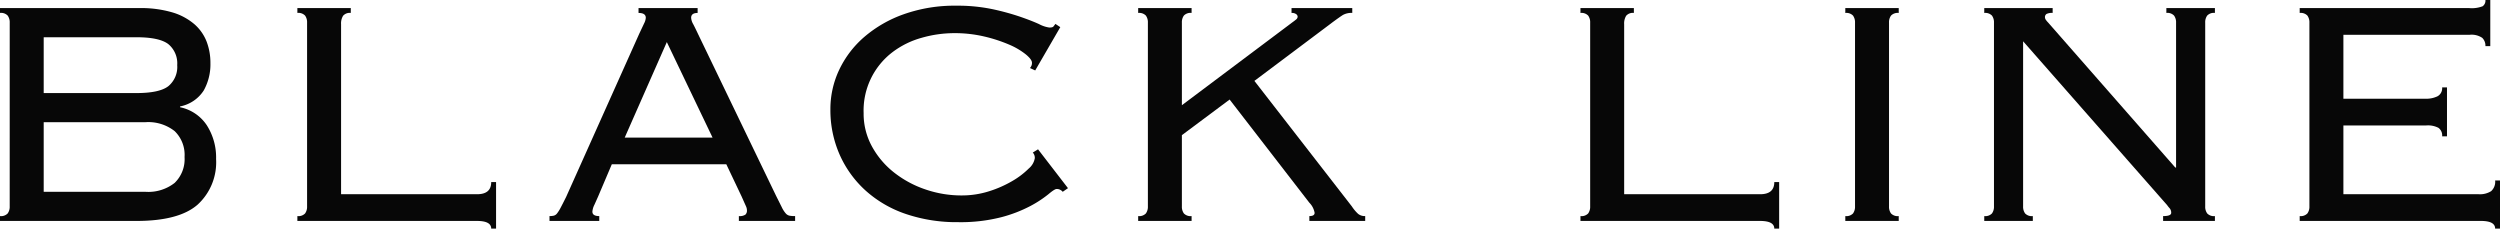
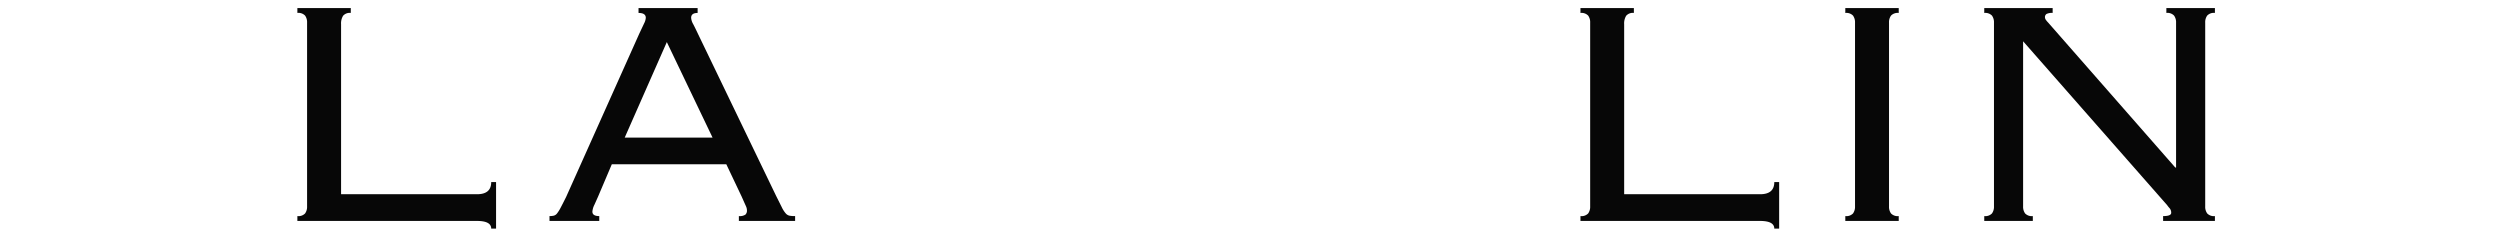
<svg xmlns="http://www.w3.org/2000/svg" width="344.385" height="31.495" viewBox="0 0 344.385 31.495">
  <defs>
    <style>.a{fill:#070707;}</style>
  </defs>
-   <path class="a" d="M3.781,4.042A1.563,1.563,0,0,0,3.5,3.067,1.28,1.28,0,0,0,2.443,2.7V2.035H21.619a15.332,15.332,0,0,1,4.543.586A8.278,8.278,0,0,1,29.2,4.237a6.134,6.134,0,0,1,1.7,2.4,8.2,8.2,0,0,1,.53,2.982,7.378,7.378,0,0,1-.92,3.762,5,5,0,0,1-3.261,2.2v.112a5.829,5.829,0,0,1,3.679,2.48,8.206,8.206,0,0,1,1.282,4.655,7.9,7.9,0,0,1-2.564,6.3q-2.564,2.23-8.417,2.229H2.443v-.669A1.274,1.274,0,0,0,3.5,30.325a1.559,1.559,0,0,0,.279-.975Zm17.448,9.7q3.177,0,4.4-.947a3.435,3.435,0,0,0,1.226-2.9A3.436,3.436,0,0,0,25.632,7q-1.226-.947-4.4-.948H8.463v7.692Zm1.226,13.6A5.871,5.871,0,0,0,26.5,26.117a4.546,4.546,0,0,0,1.366-3.568A4.548,4.548,0,0,0,26.5,18.981a5.874,5.874,0,0,0-4.041-1.227H8.463v9.588Z" transform="translate(-2.443 -0.921)" />
  <path class="a" d="M84.622,2.7a1.225,1.225,0,0,0-1.059.39,2.012,2.012,0,0,0-.279,1.171V27.677h18.73q1.951,0,1.951-1.672h.669v6.411h-.669q0-1.059-1.951-1.059H77.264v-.669a1.274,1.274,0,0,0,1.059-.362,1.562,1.562,0,0,0,.278-.975V4.042a1.565,1.565,0,0,0-.278-.975A1.279,1.279,0,0,0,77.264,2.7V2.035h7.358Z" transform="translate(-36.299 -0.921)" />
  <path class="a" d="M147.383,28.012q-.223.5-.5,1.115a2.526,2.526,0,0,0-.279.948c0,.41.315.613.947.613v.669h-6.856v-.669a2.679,2.679,0,0,0,.585-.056.857.857,0,0,0,.474-.335,5.239,5.239,0,0,0,.5-.809q.278-.528.725-1.421L153.068,5.548q.446-.947.67-1.421a1.931,1.931,0,0,0,.222-.753q0-.669-1-.669V2.036H161.1v.669q-.893,0-.892.669a1.977,1.977,0,0,0,.278.864q.279.531.725,1.478L171.91,27.9q.5,1,.781,1.561a3.824,3.824,0,0,0,.529.836.975.975,0,0,0,.53.335,4.144,4.144,0,0,0,.78.056v.669h-7.748v-.669a1.428,1.428,0,0,0,.892-.195.74.74,0,0,0,.222-.586,1.418,1.418,0,0,0-.139-.585q-.14-.306-.585-1.31l-2.118-4.459H149.278Zm15.775-8.139-6.3-13.155-5.8,13.155Z" transform="translate(-65 -0.921)" />
-   <path class="a" d="M243.378,27.067a1.057,1.057,0,0,0-.836-.39q-.28,0-1.143.729a15.539,15.539,0,0,1-2.453,1.606,18.838,18.838,0,0,1-4.041,1.557,22.627,22.627,0,0,1-5.965.679,21.757,21.757,0,0,1-7.135-1.115,15.879,15.879,0,0,1-5.547-3.206,14.665,14.665,0,0,1-3.6-4.961,15.2,15.2,0,0,1-1.282-6.272,12.608,12.608,0,0,1,1.2-5.407,13.734,13.734,0,0,1,3.456-4.543A17.051,17.051,0,0,1,221.5,2.6a20.931,20.931,0,0,1,7.219-1.171,23.454,23.454,0,0,1,4.96.474,34,34,0,0,1,3.791,1.032q1.616.558,2.648,1.031a4.283,4.283,0,0,0,1.421.474c.3,0,.482-.047.557-.14s.168-.213.279-.362l.67.446-3.456,5.965-.725-.335a.981.981,0,0,0,.279-.725q0-.445-.837-1.142A9.759,9.759,0,0,0,236.02,6.8a20.44,20.44,0,0,0-3.4-1.115,17.742,17.742,0,0,0-4.181-.474,16.411,16.411,0,0,0-4.487.639,11.93,11.93,0,0,0-4.014,1.974,10.1,10.1,0,0,0-3.985,8.4,9.389,9.389,0,0,0,1.143,4.588,11.715,11.715,0,0,0,3.038,3.587,14.448,14.448,0,0,0,4.32,2.336,15.255,15.255,0,0,0,4.989.833,12.342,12.342,0,0,0,3.818-.585,15.465,15.465,0,0,0,3.205-1.421,10.929,10.929,0,0,0,2.23-1.7,2.378,2.378,0,0,0,.837-1.422,1.056,1.056,0,0,0-.279-.78l.725-.446,4.124,5.351Z" transform="translate(-96.985 -0.645)" />
-   <path class="a" d="M296.166,2.7a1.277,1.277,0,0,0-1.059.362,1.562,1.562,0,0,0-.278.975V15.414L309.99,4.042q.39-.278.585-.446a.5.5,0,0,0,.2-.39.459.459,0,0,0-.2-.335.984.984,0,0,0-.641-.168V2.035H318.3V2.7a2.434,2.434,0,0,0-1.282.279q-.446.279-1.5,1.058l-10.7,8.027L318.24,29.35a5.48,5.48,0,0,0,.865,1.031,1.46,1.46,0,0,0,.976.306v.669h-7.692v-.669c.482,0,.724-.148.724-.446a2.61,2.61,0,0,0-.724-1.394L301.406,14.633l-6.577,4.906V29.35a1.558,1.558,0,0,0,.278.975,1.272,1.272,0,0,0,1.059.362v.669h-7.358v-.669a1.272,1.272,0,0,0,1.059-.362,1.559,1.559,0,0,0,.279-.975V4.042a1.562,1.562,0,0,0-.279-.975,1.277,1.277,0,0,0-1.059-.362V2.035h7.358Z" transform="translate(-132.02 -0.921)" />
  <path class="a" d="M407.446,2.7a1.225,1.225,0,0,0-1.059.39,2.013,2.013,0,0,0-.279,1.171V27.677h18.73q1.951,0,1.951-1.672h.669v6.411h-.669q0-1.059-1.951-1.059h-24.75v-.669a1.274,1.274,0,0,0,1.059-.362,1.562,1.562,0,0,0,.278-.975V4.042a1.565,1.565,0,0,0-.278-.975,1.279,1.279,0,0,0-1.059-.362V2.035h7.358Z" transform="translate(-182.373 -0.921)" />
  <path class="a" d="M466.725,30.688a1.274,1.274,0,0,0,1.059-.362,1.559,1.559,0,0,0,.279-.975V4.043a1.561,1.561,0,0,0-.279-.975,1.276,1.276,0,0,0-1.059-.362V2.036h7.358v.669a1.276,1.276,0,0,0-1.059.362,1.558,1.558,0,0,0-.278.975V29.351a1.556,1.556,0,0,0,.278.975,1.274,1.274,0,0,0,1.059.362v.669h-7.358Z" transform="translate(-212.526 -0.921)" />
  <path class="a" d="M528.108,24V4.043a1.558,1.558,0,0,0-.279-.975A1.275,1.275,0,0,0,526.77,2.7V2.036h6.688V2.7a1.272,1.272,0,0,0-1.058.363,1.552,1.552,0,0,0-.279.975V29.35a1.552,1.552,0,0,0,.279.976,1.27,1.27,0,0,0,1.058.362v.669h-7.135v-.669q1.115,0,1.114-.446a.934.934,0,0,0-.222-.641,3.945,3.945,0,0,1-.335-.418L507.036,6.607V29.35a1.562,1.562,0,0,0,.279.976,1.273,1.273,0,0,0,1.059.362v.669h-6.689v-.669a1.276,1.276,0,0,0,1.059-.362,1.561,1.561,0,0,0,.279-.976V4.043a1.561,1.561,0,0,0-.279-.975,1.278,1.278,0,0,0-1.059-.363V2.036h9.421V2.7a1.726,1.726,0,0,0-.836.14.513.513,0,0,0-.223.474.637.637,0,0,0,.14.362,2.826,2.826,0,0,0,.306.362L528,24Z" transform="translate(-228.345 -0.921)" />
-   <path class="a" d="M582.387,3.121a1.561,1.561,0,0,0-.279-.975,1.277,1.277,0,0,0-1.059-.362V1.115h23.357a4.124,4.124,0,0,0,1.839-.251.947.947,0,0,0,.39-.864h.669V6.354h-.669a1.493,1.493,0,0,0-.446-1.143,2.6,2.6,0,0,0-1.728-.418H587.069V13.6h11.316a3.551,3.551,0,0,0,1.645-.335,1.258,1.258,0,0,0,.641-1.226h.669v6.745h-.669a1.3,1.3,0,0,0-.5-1.17,3.131,3.131,0,0,0-1.673-.335H587.069v9.476h18.619a2.889,2.889,0,0,0,1.728-.418,1.736,1.736,0,0,0,.557-1.477h.669v6.634h-.669q0-1.059-1.951-1.059H581.049v-.669a1.275,1.275,0,0,0,1.059-.362,1.559,1.559,0,0,0,.279-.975Z" transform="translate(-264.257)" />
</svg>